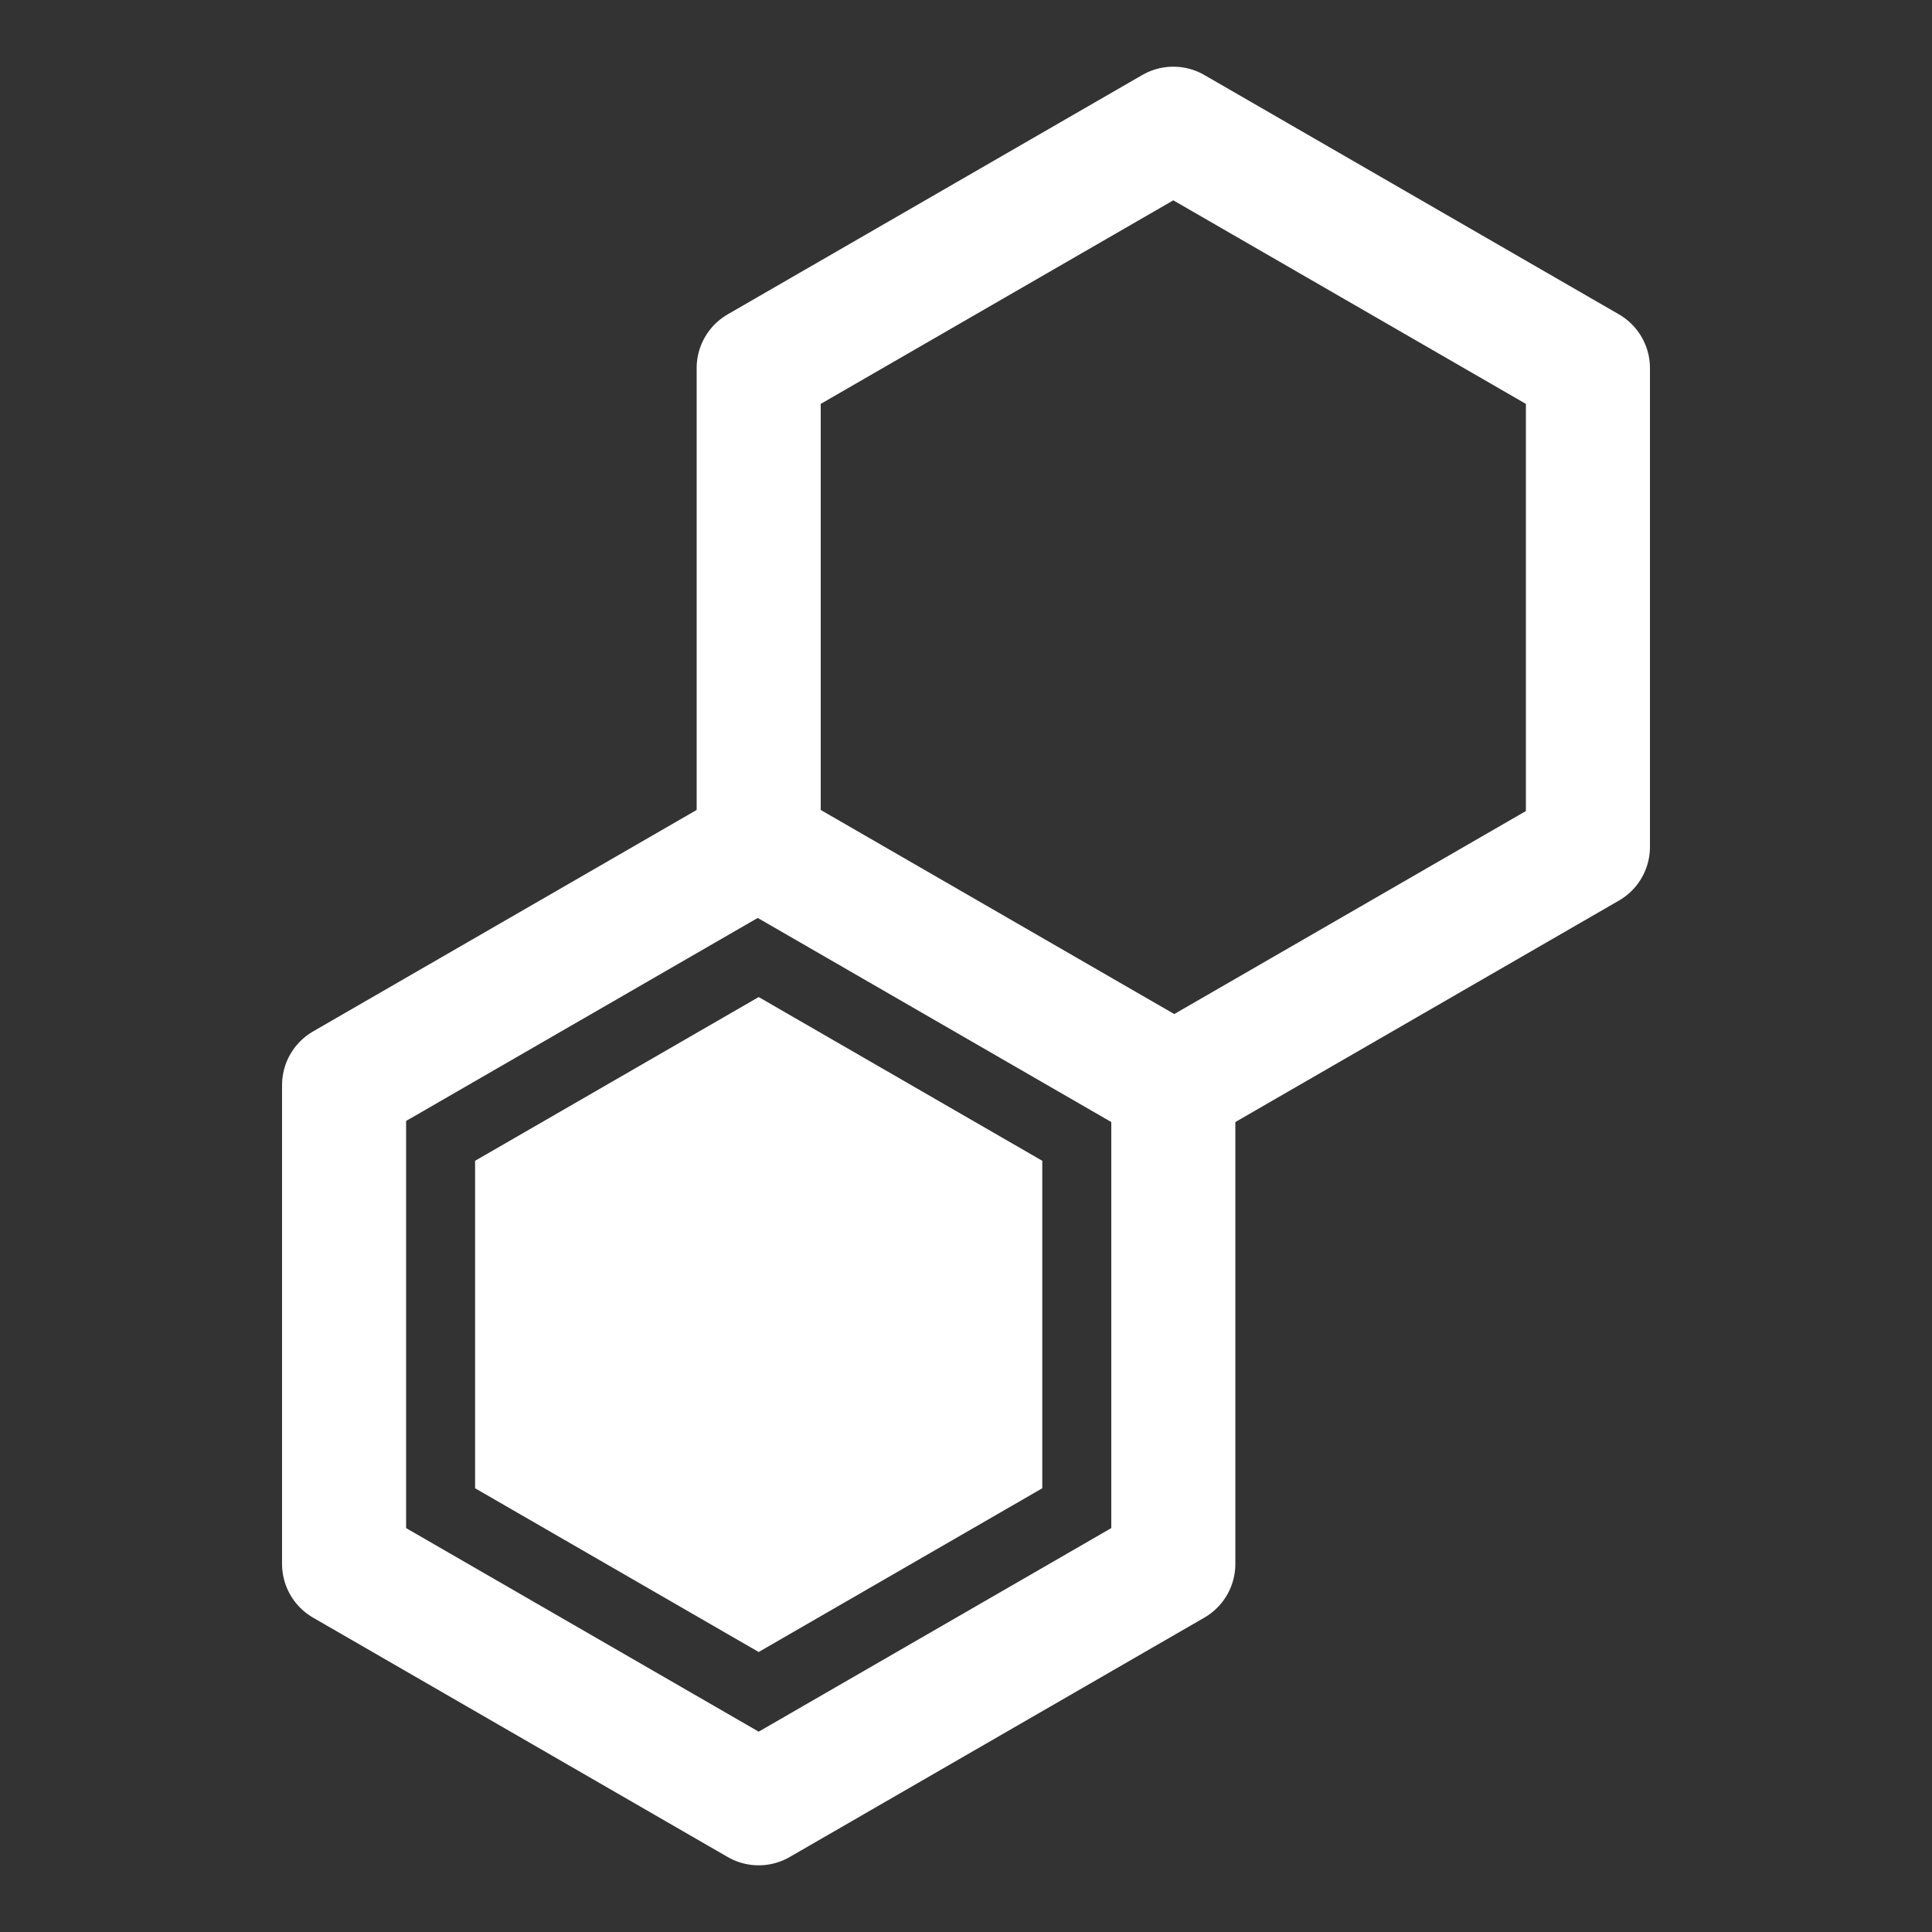
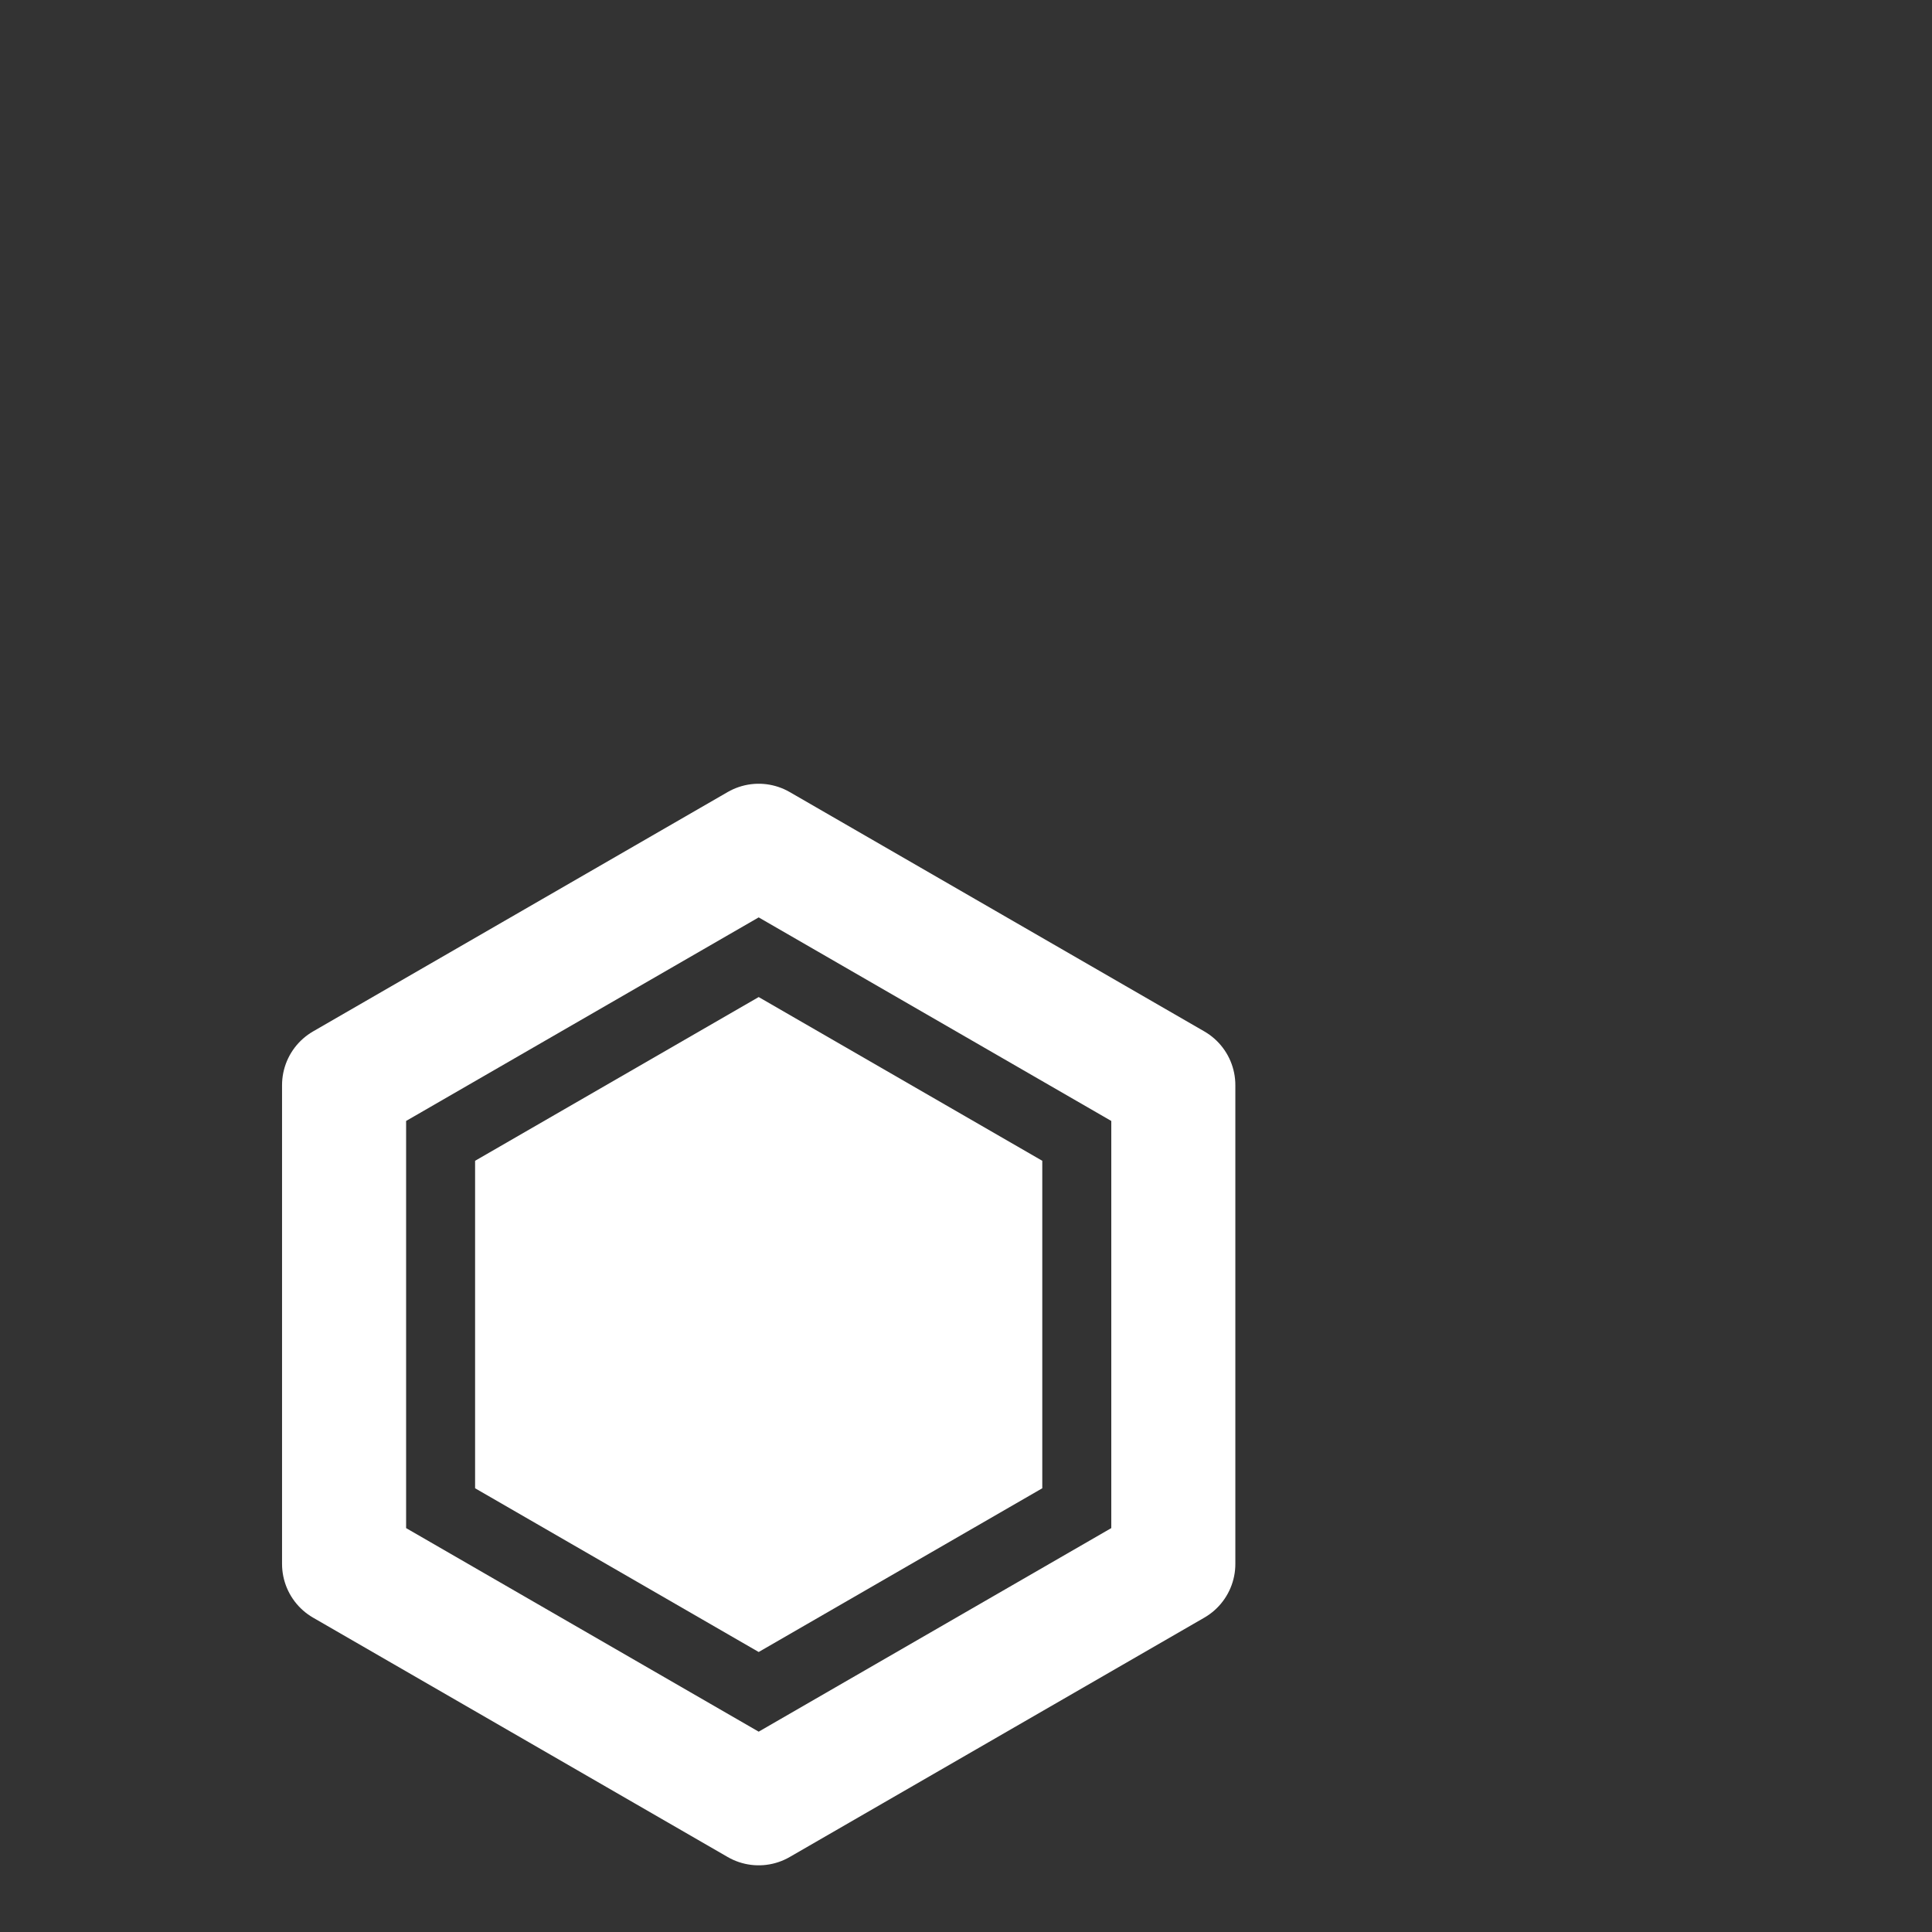
<svg xmlns="http://www.w3.org/2000/svg" id="Livello_1" viewBox="0 0 1080 1080">
  <rect x="0" y="0" width="1080" height="1080" fill="#333333" stroke="none" />
  <defs>
    <style>.cls-1{fill:#fff;}.cls-2{fill:none;stroke:#fff;stroke-linecap:round;stroke-linejoin:round;stroke-width:69.35px;}</style>
  </defs>
-   <polygon class="cls-2" points="887.66 473.4 887.66 205.76 655.89 71.95 424.11 205.76 424.11 473.4 655.89 607.21 887.66 473.4" />
  <polygon class="cls-2" points="655.89 874.24 655.89 606.6 424.11 472.79 192.34 606.6 192.34 874.24 424.11 1008.05 655.89 874.24" />
  <polygon class="cls-1" points="582.64 831.95 582.64 648.89 424.11 557.36 265.58 648.89 265.58 831.95 424.11 923.48 582.64 831.95" />
</svg>